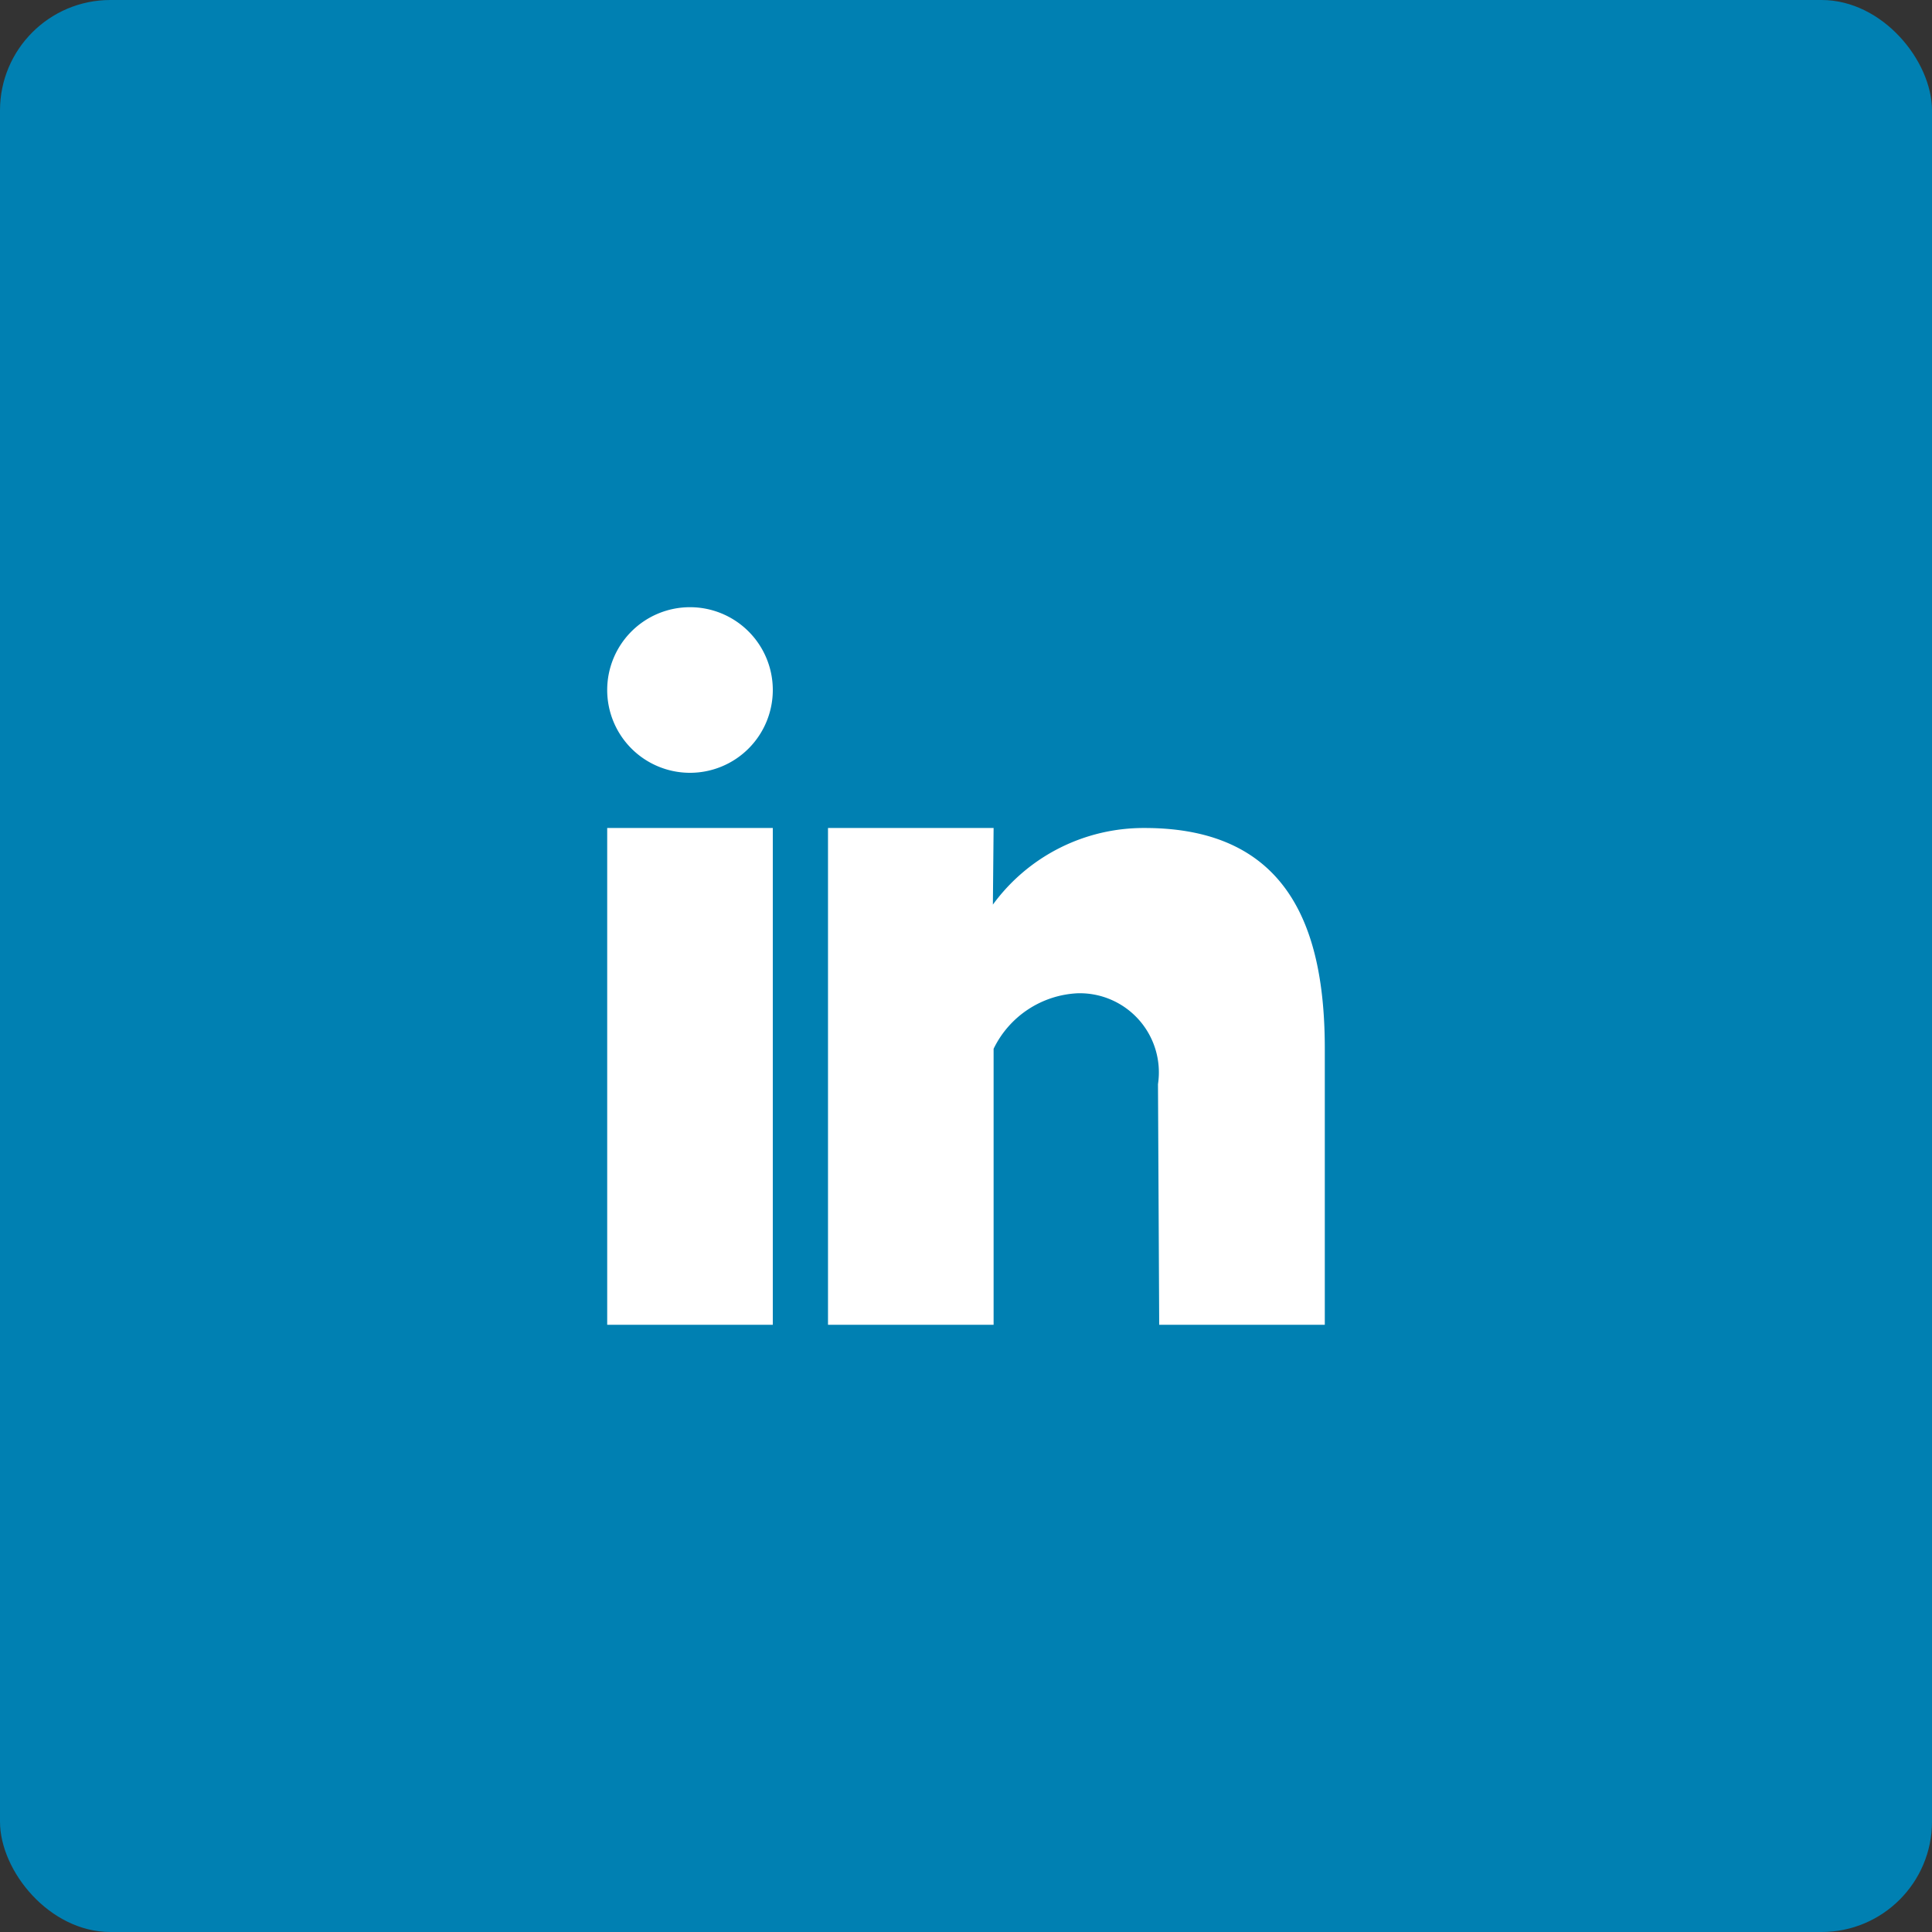
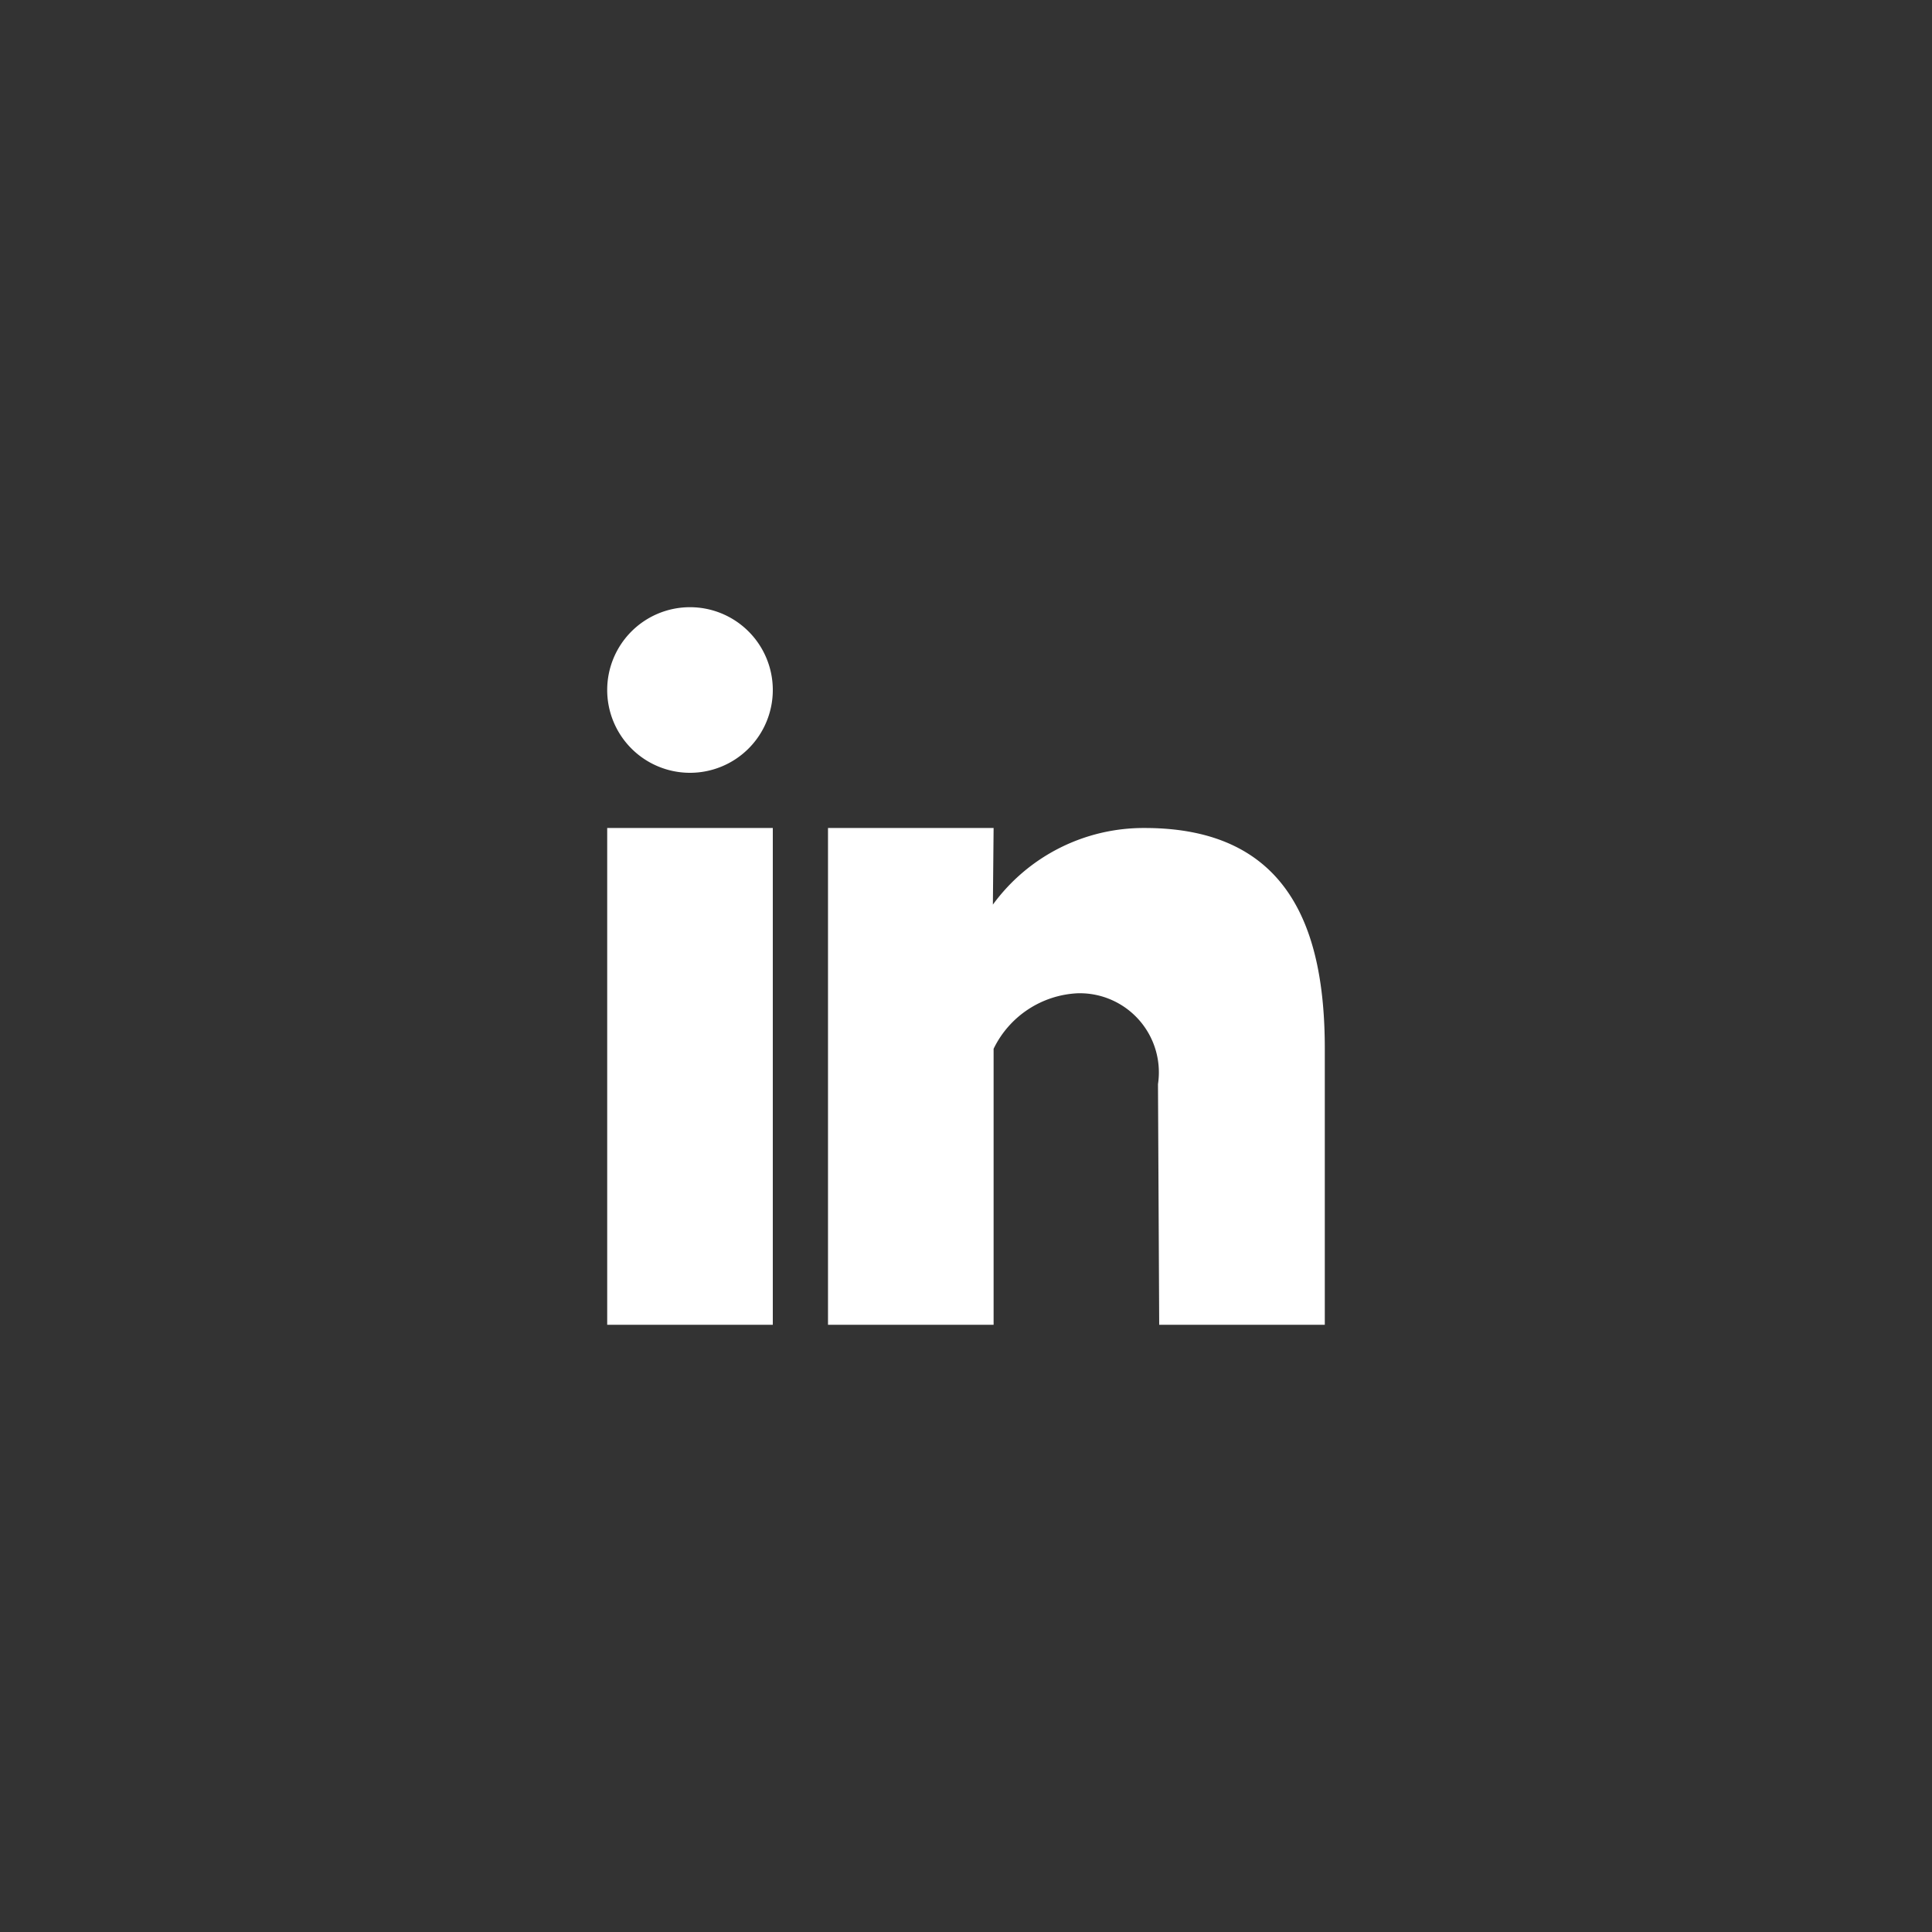
<svg xmlns="http://www.w3.org/2000/svg" id="LinkedIn" width="35" height="35" viewBox="0 0 35 35">
  <rect x="0" y="0" width="35" height="35" fill="#333333" stroke="none" />
  <defs>
    <style>
      .cls-1 {
        fill: #0080b2;
      }

      .cls-2 {
        fill: #fff;
        fill-rule: evenodd;
      }
    </style>
  </defs>
-   <rect id="Shape" class="cls-1" width="35" height="35" rx="2" ry="2" />
  <path id="LinkedIn-2" data-name="LinkedIn" class="cls-2" d="M977,439h-3v9h3v-9Zm4,0h-3v9h3v-5a1.785,1.785,0,0,1,1.524-1.006,1.433,1.433,0,0,1,1.454,1.646L984,448h3v-5c0-2.128-.622-4-3.263-4a3.38,3.38,0,0,0-2.75,1.388Zm-5.5-4a1.5,1.5,0,1,1-1.5,1.5A1.5,1.5,0,0,1,975.5,435Z" transform="translate(-963 -424)" />
</svg>